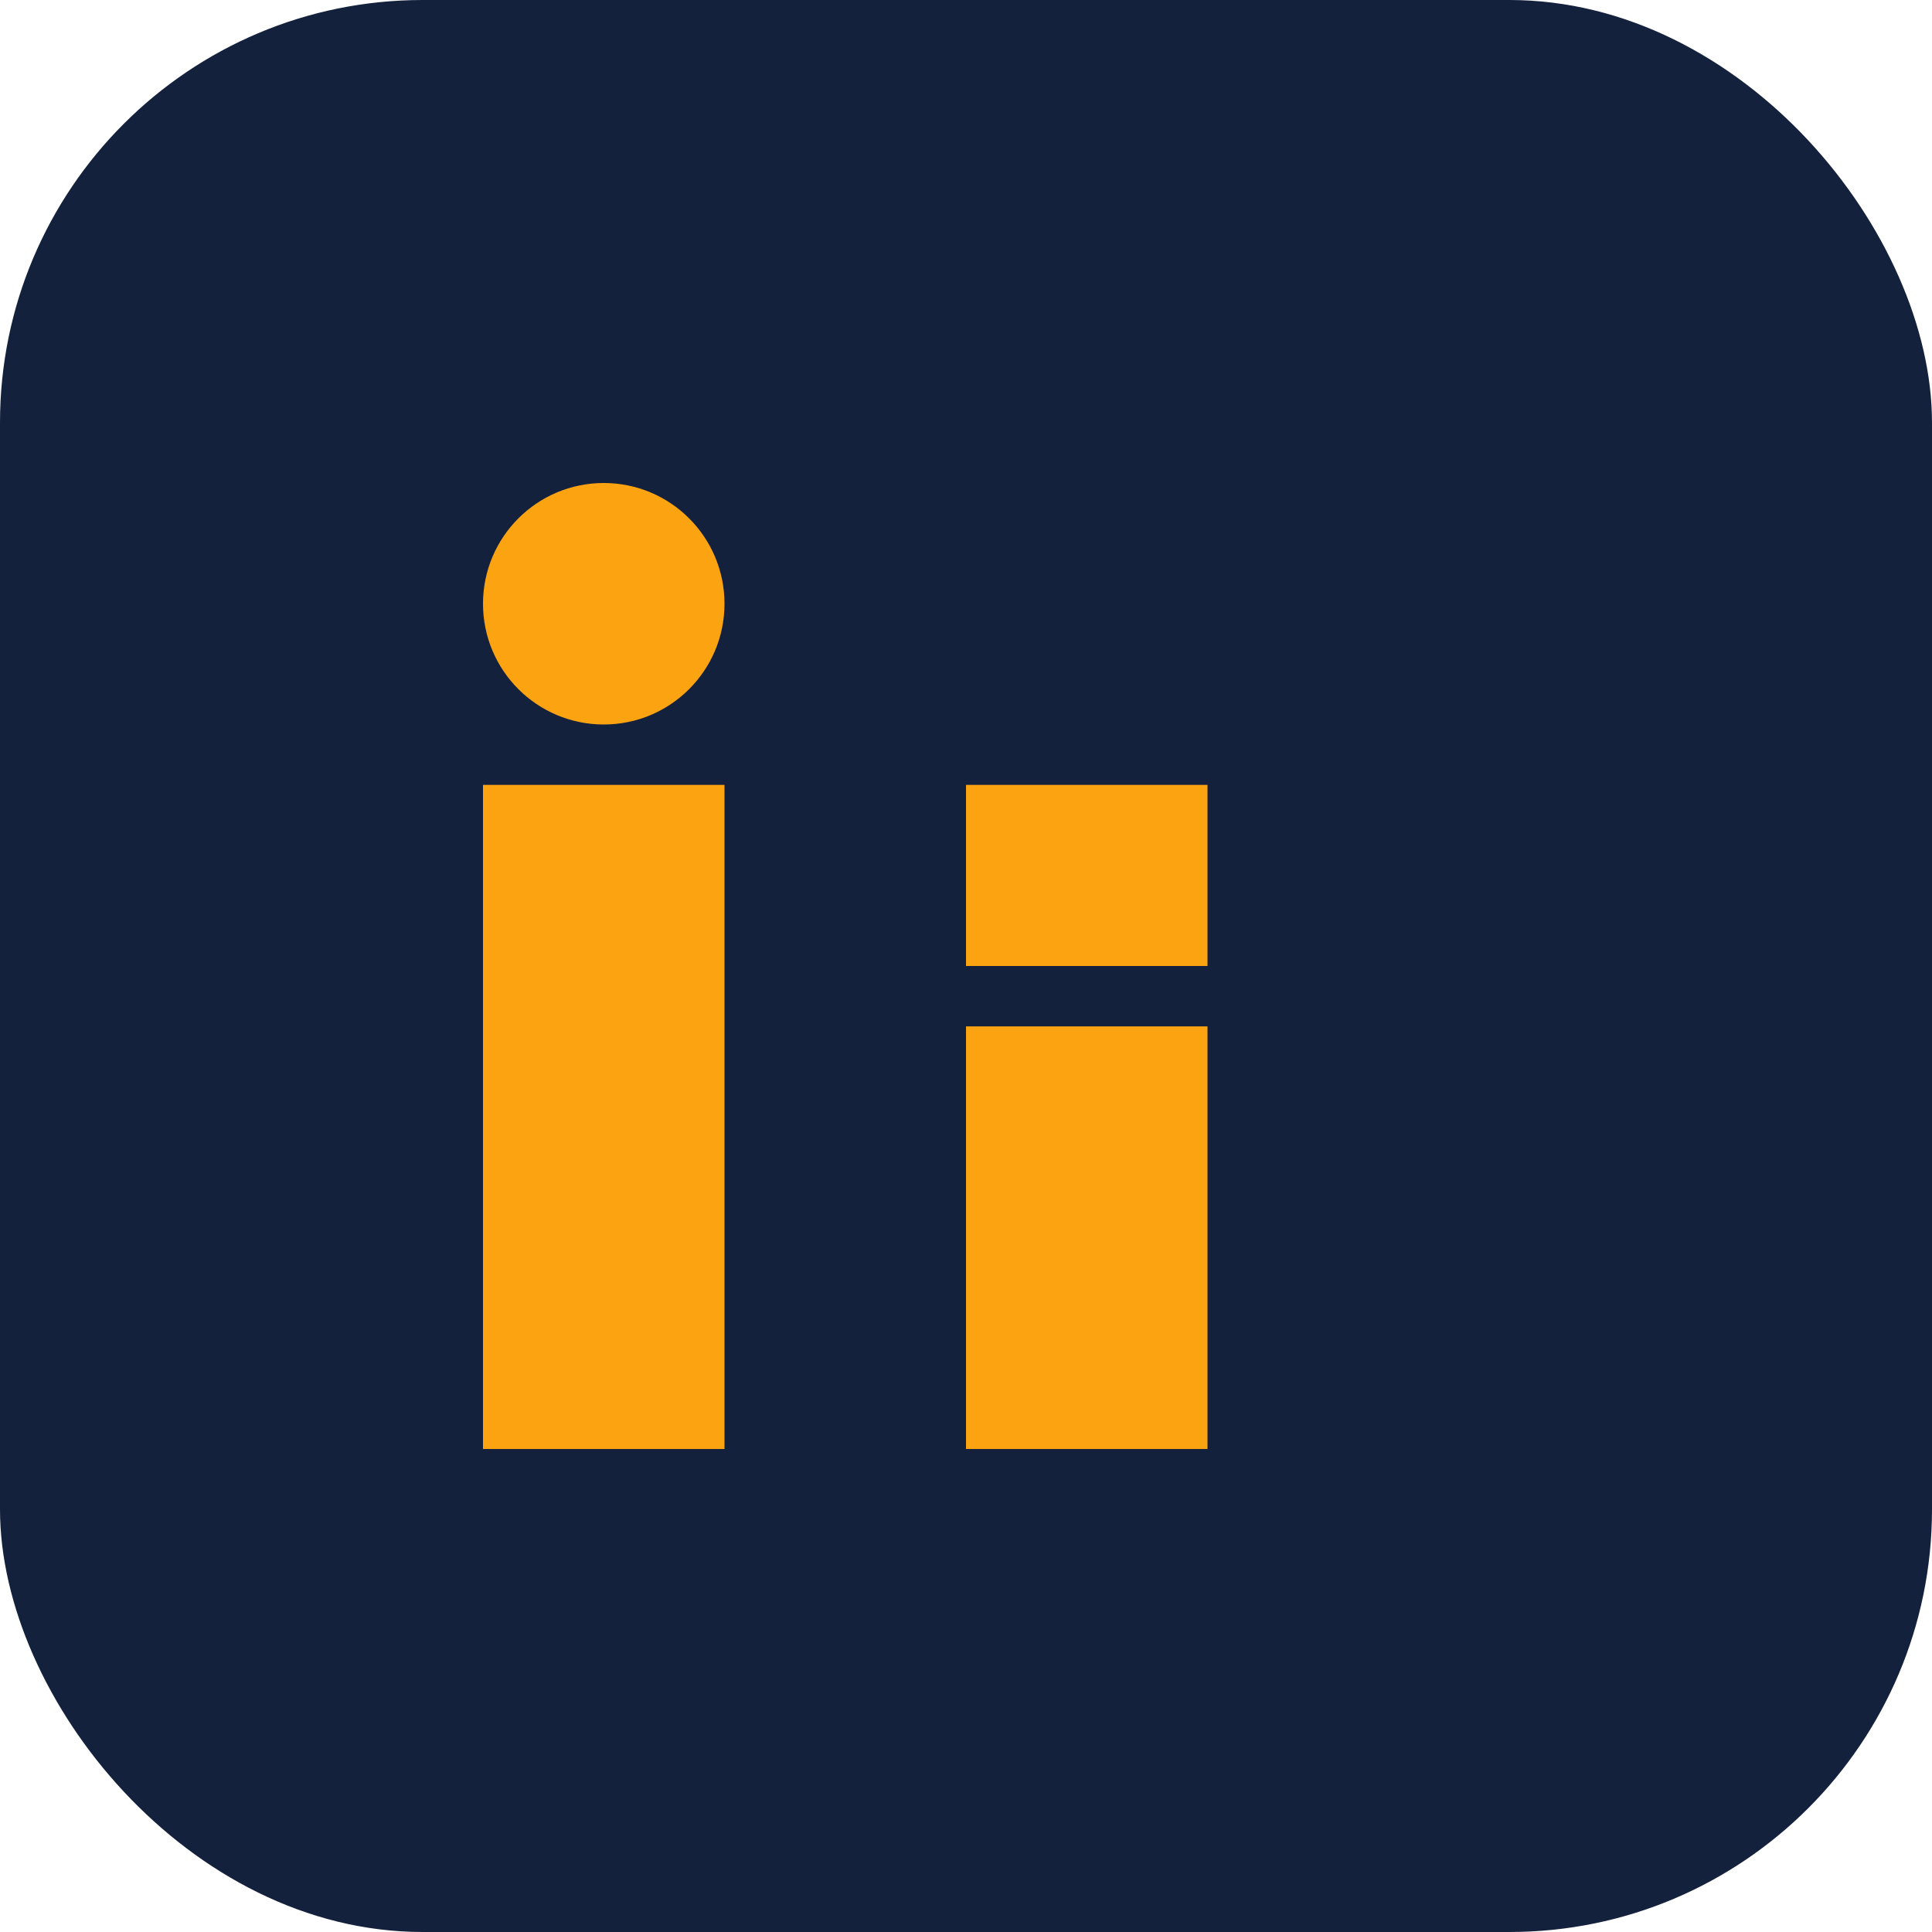
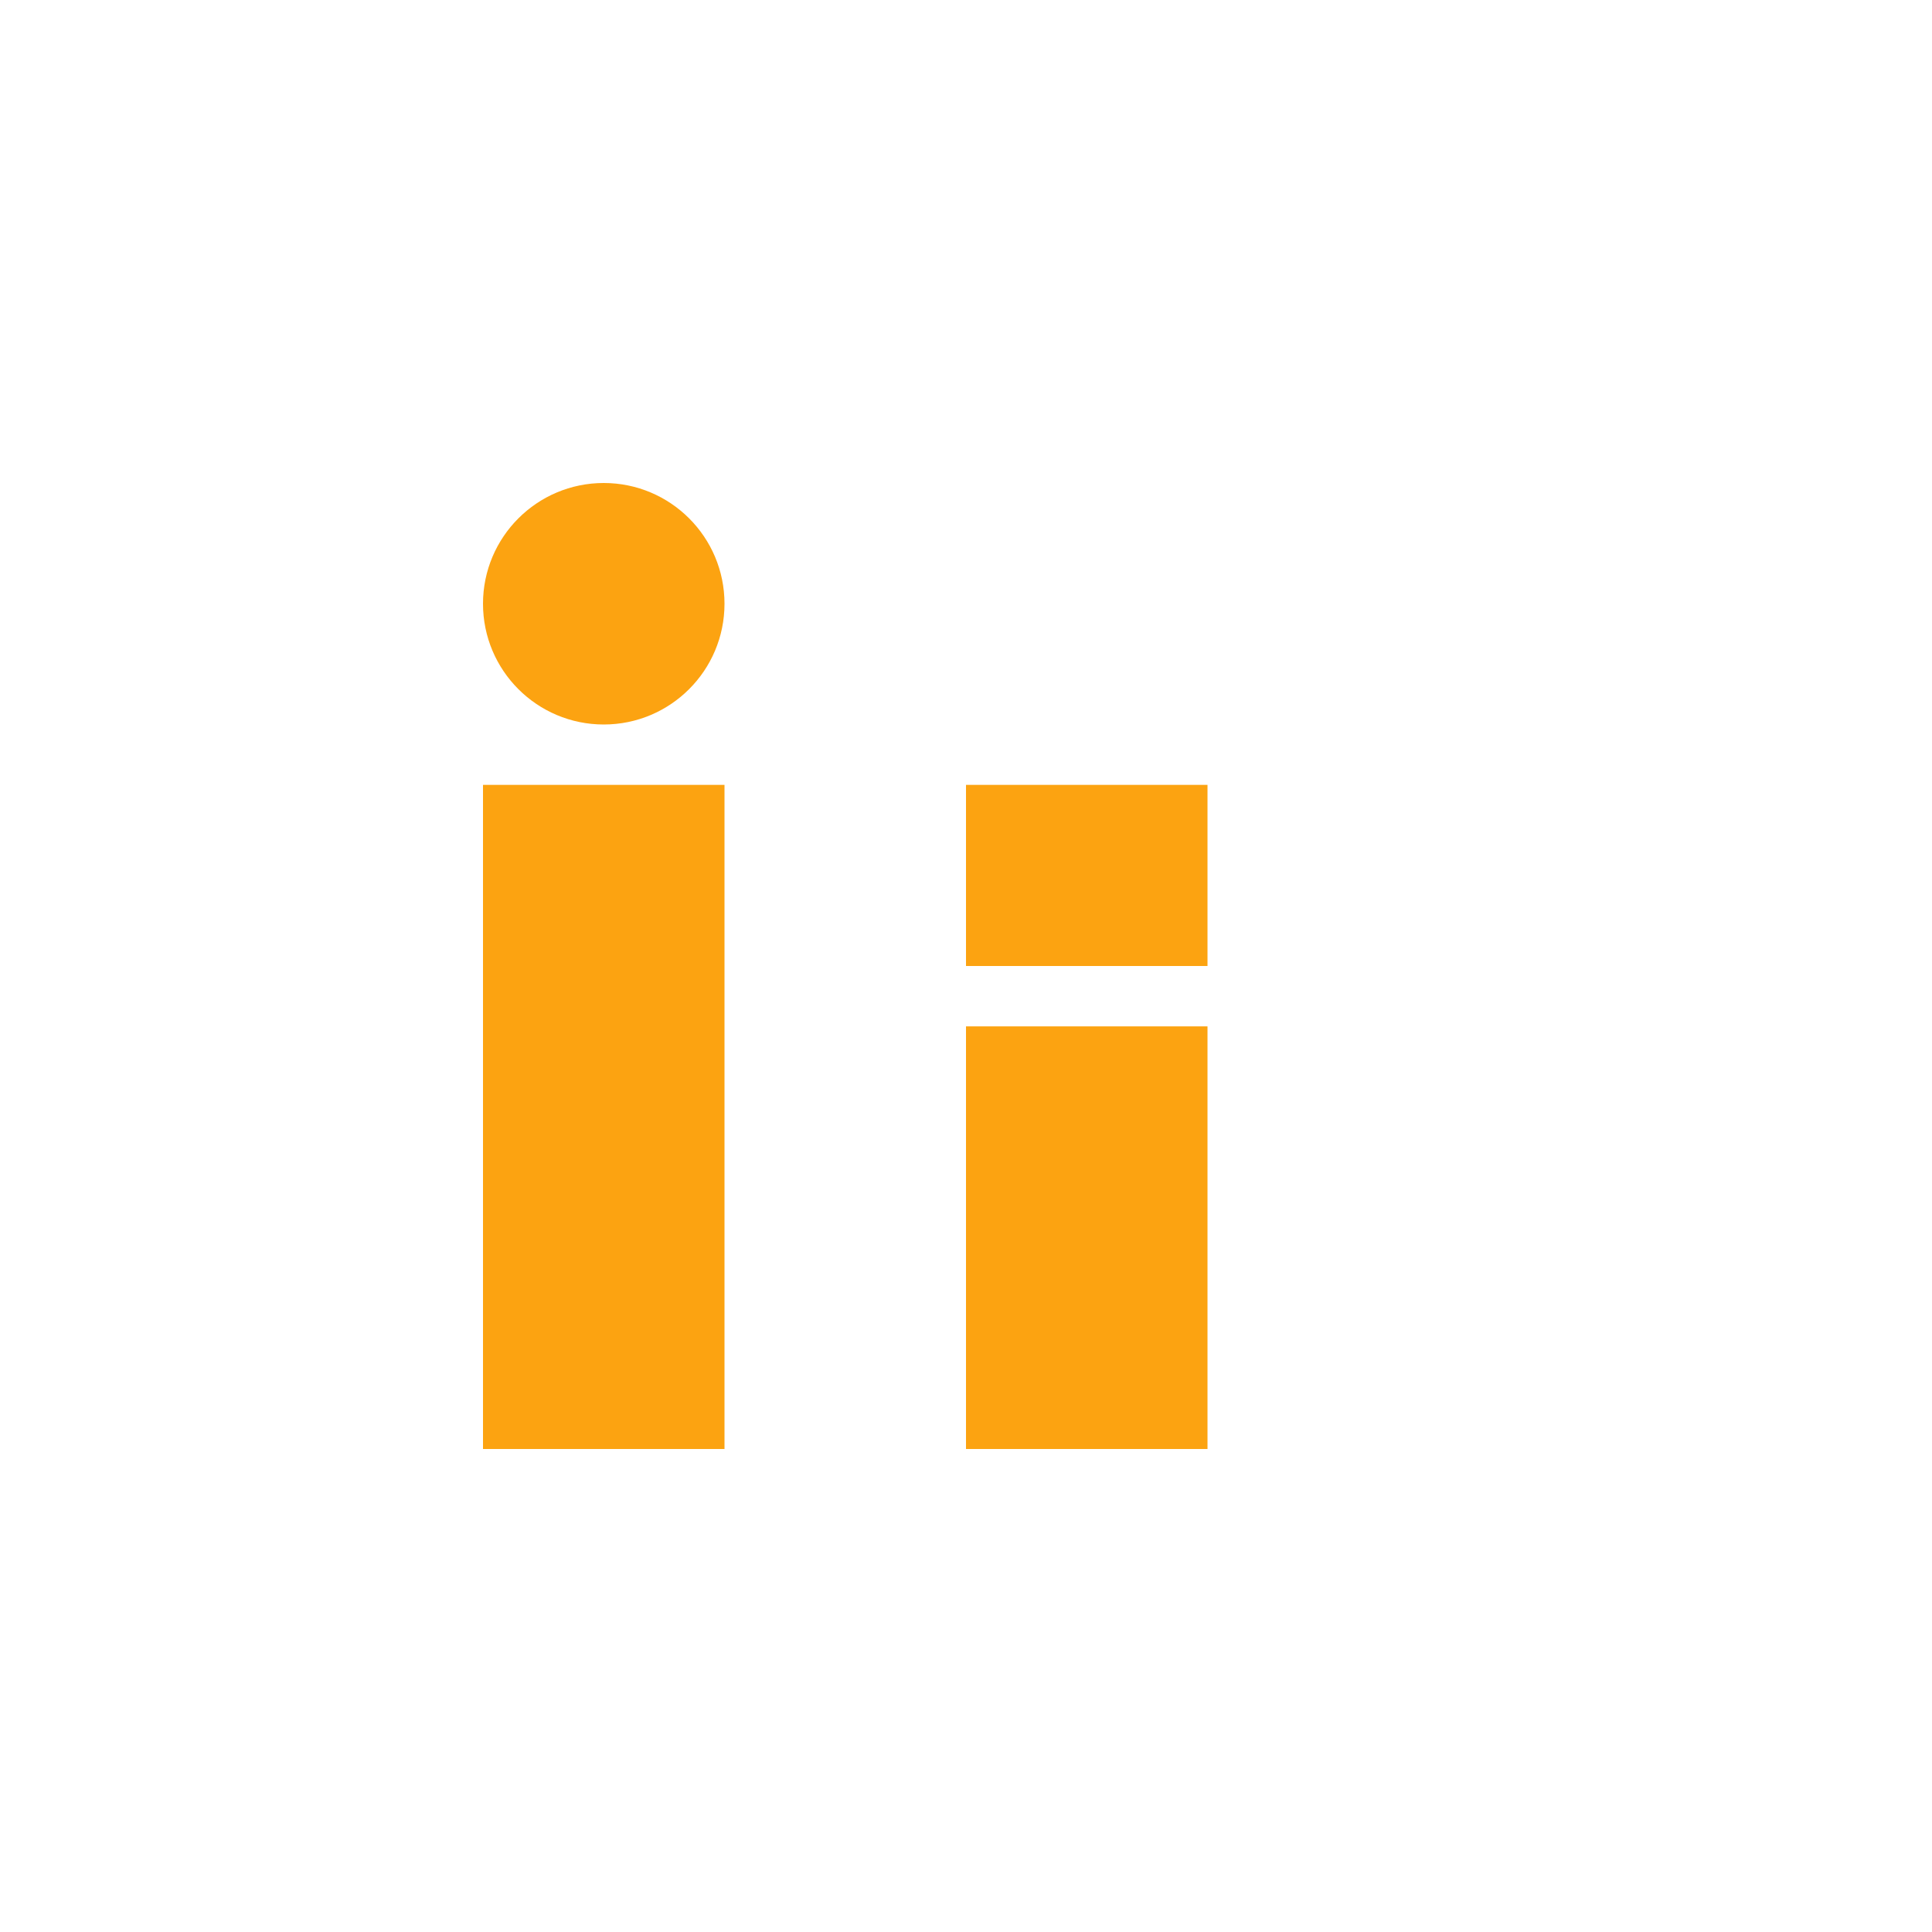
<svg xmlns="http://www.w3.org/2000/svg" width="32" height="32" viewBox="0 0 32 32">
-   <rect width="32" height="32" rx="7" fill="#14213D" />
  <rect x="8" y="13" width="4" height="11" fill="#FCA311" />
  <circle cx="10" cy="10" r="2" fill="#FCA311" />
  <rect x="16" y="17" width="4" height="7" fill="#FCA311" />
  <rect x="16" y="13" width="4" height="3" fill="#FCA311" />
</svg>